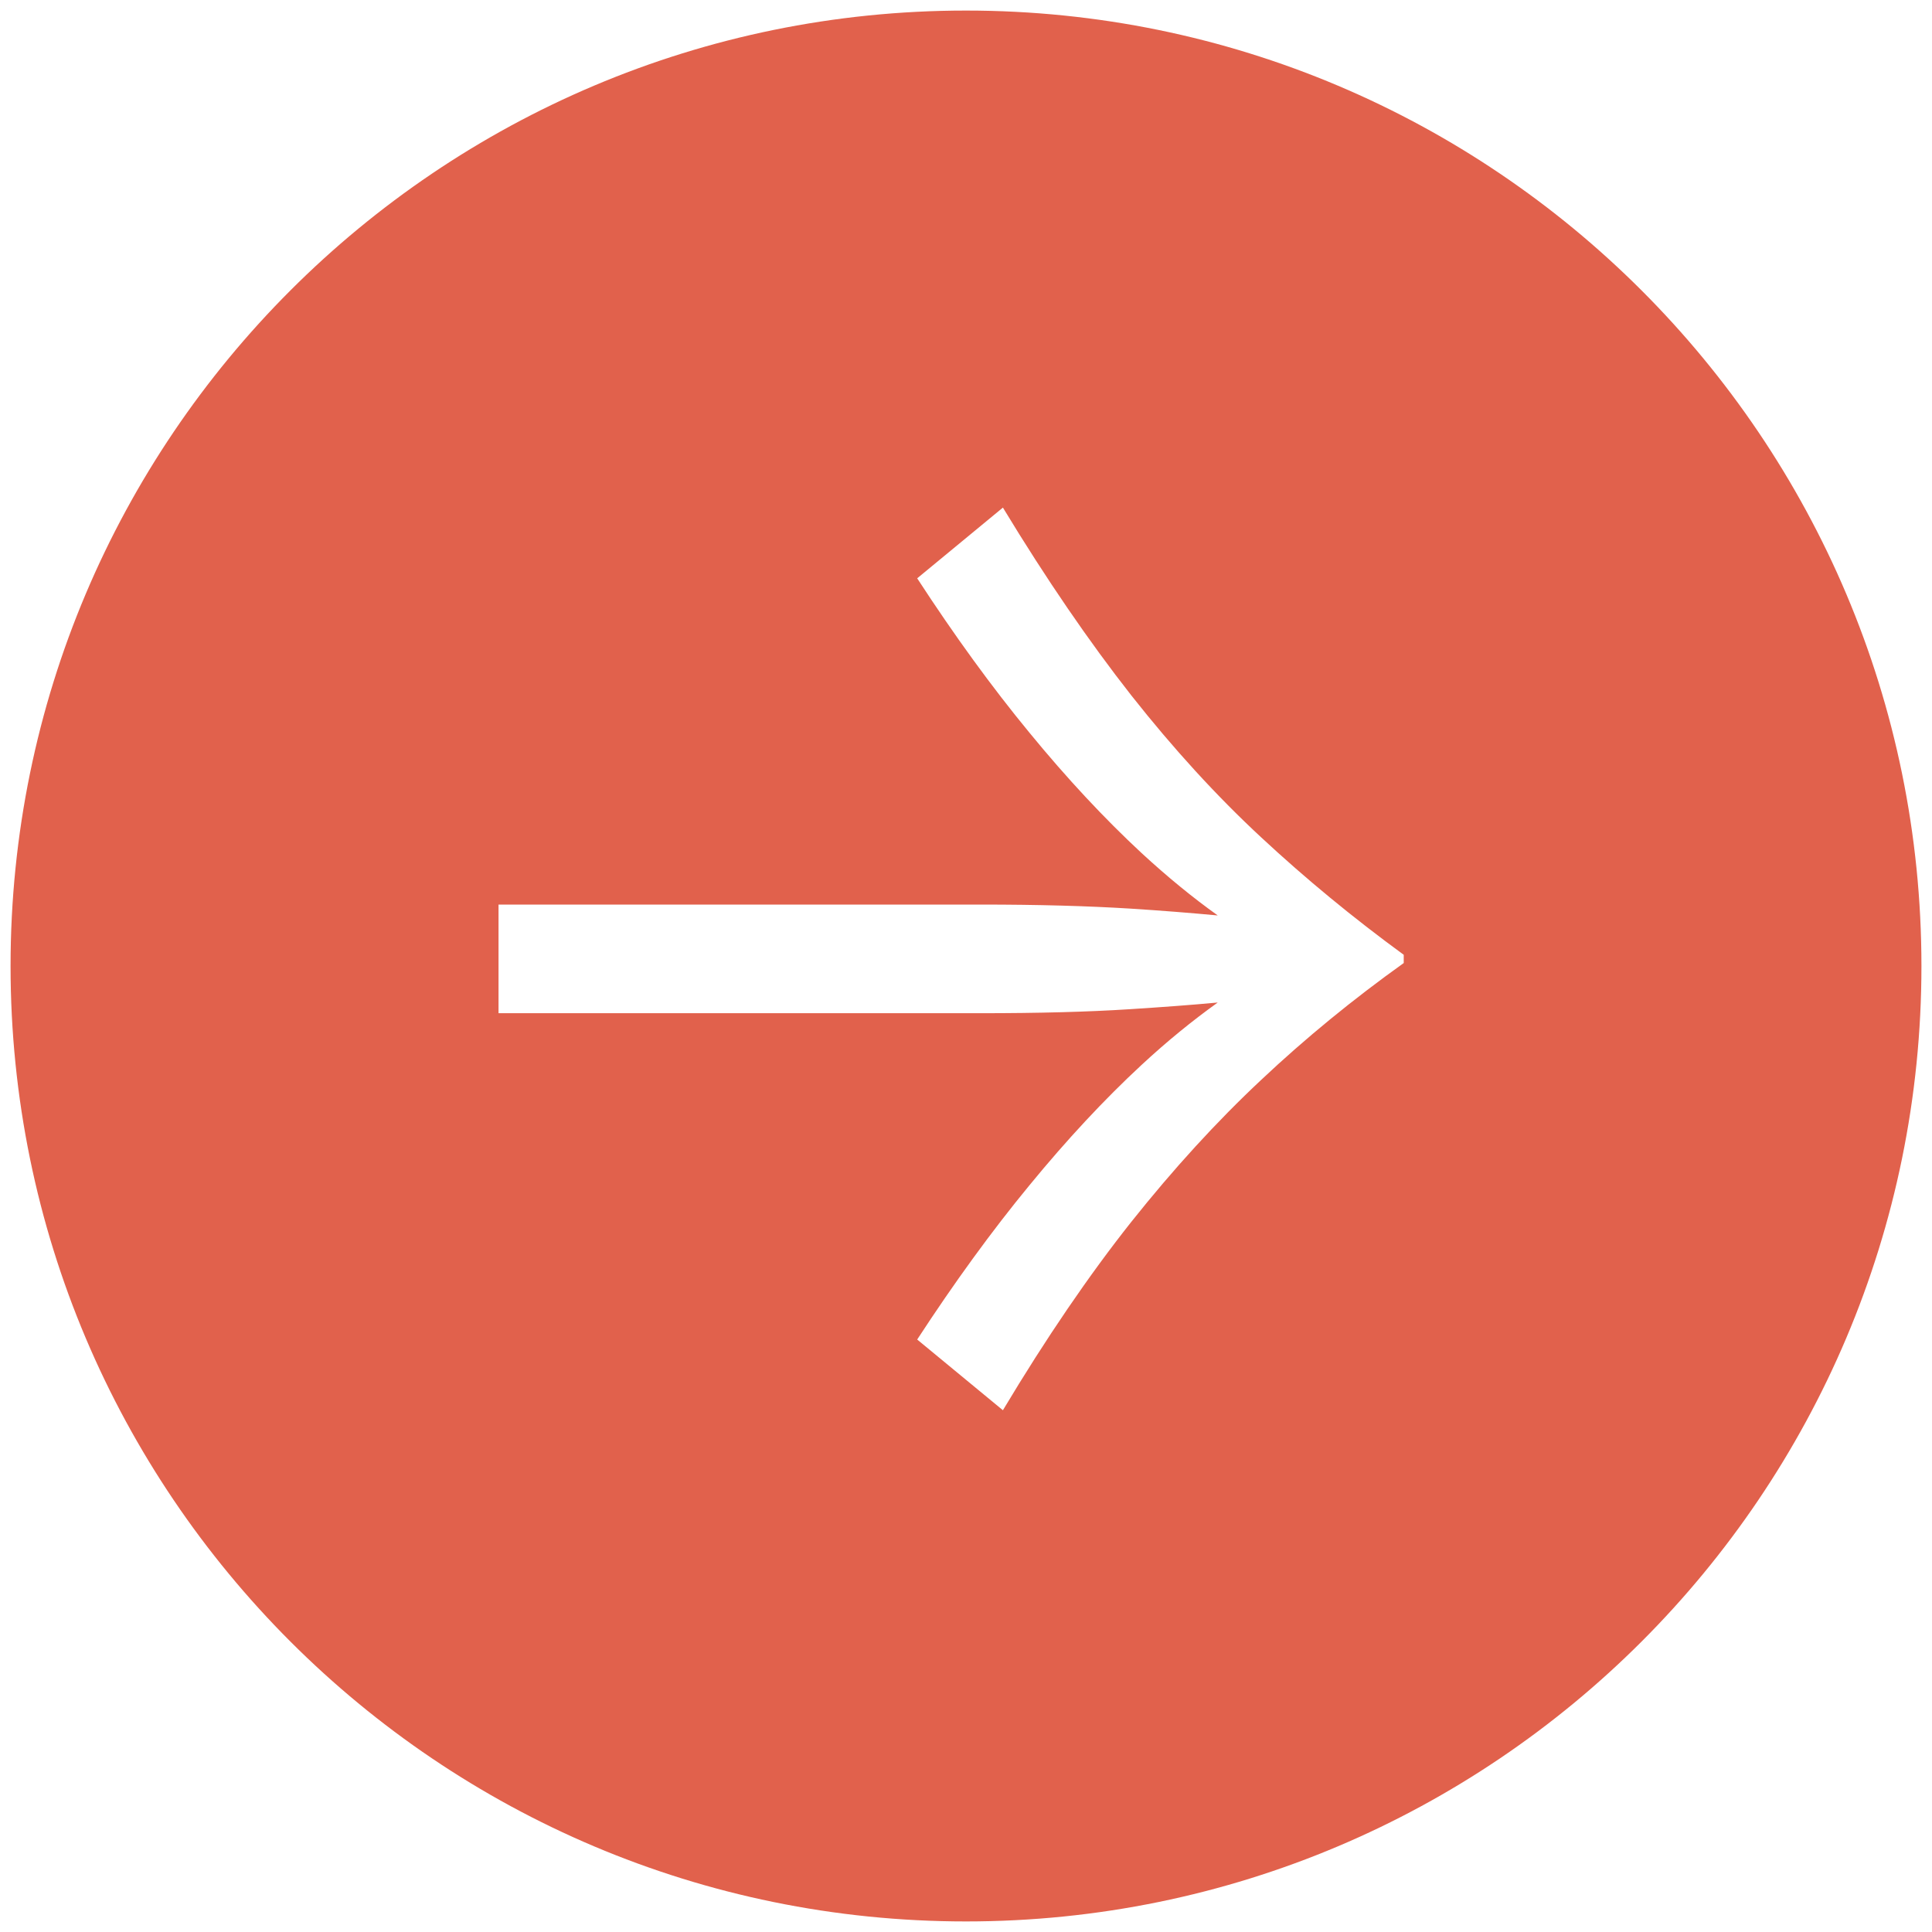
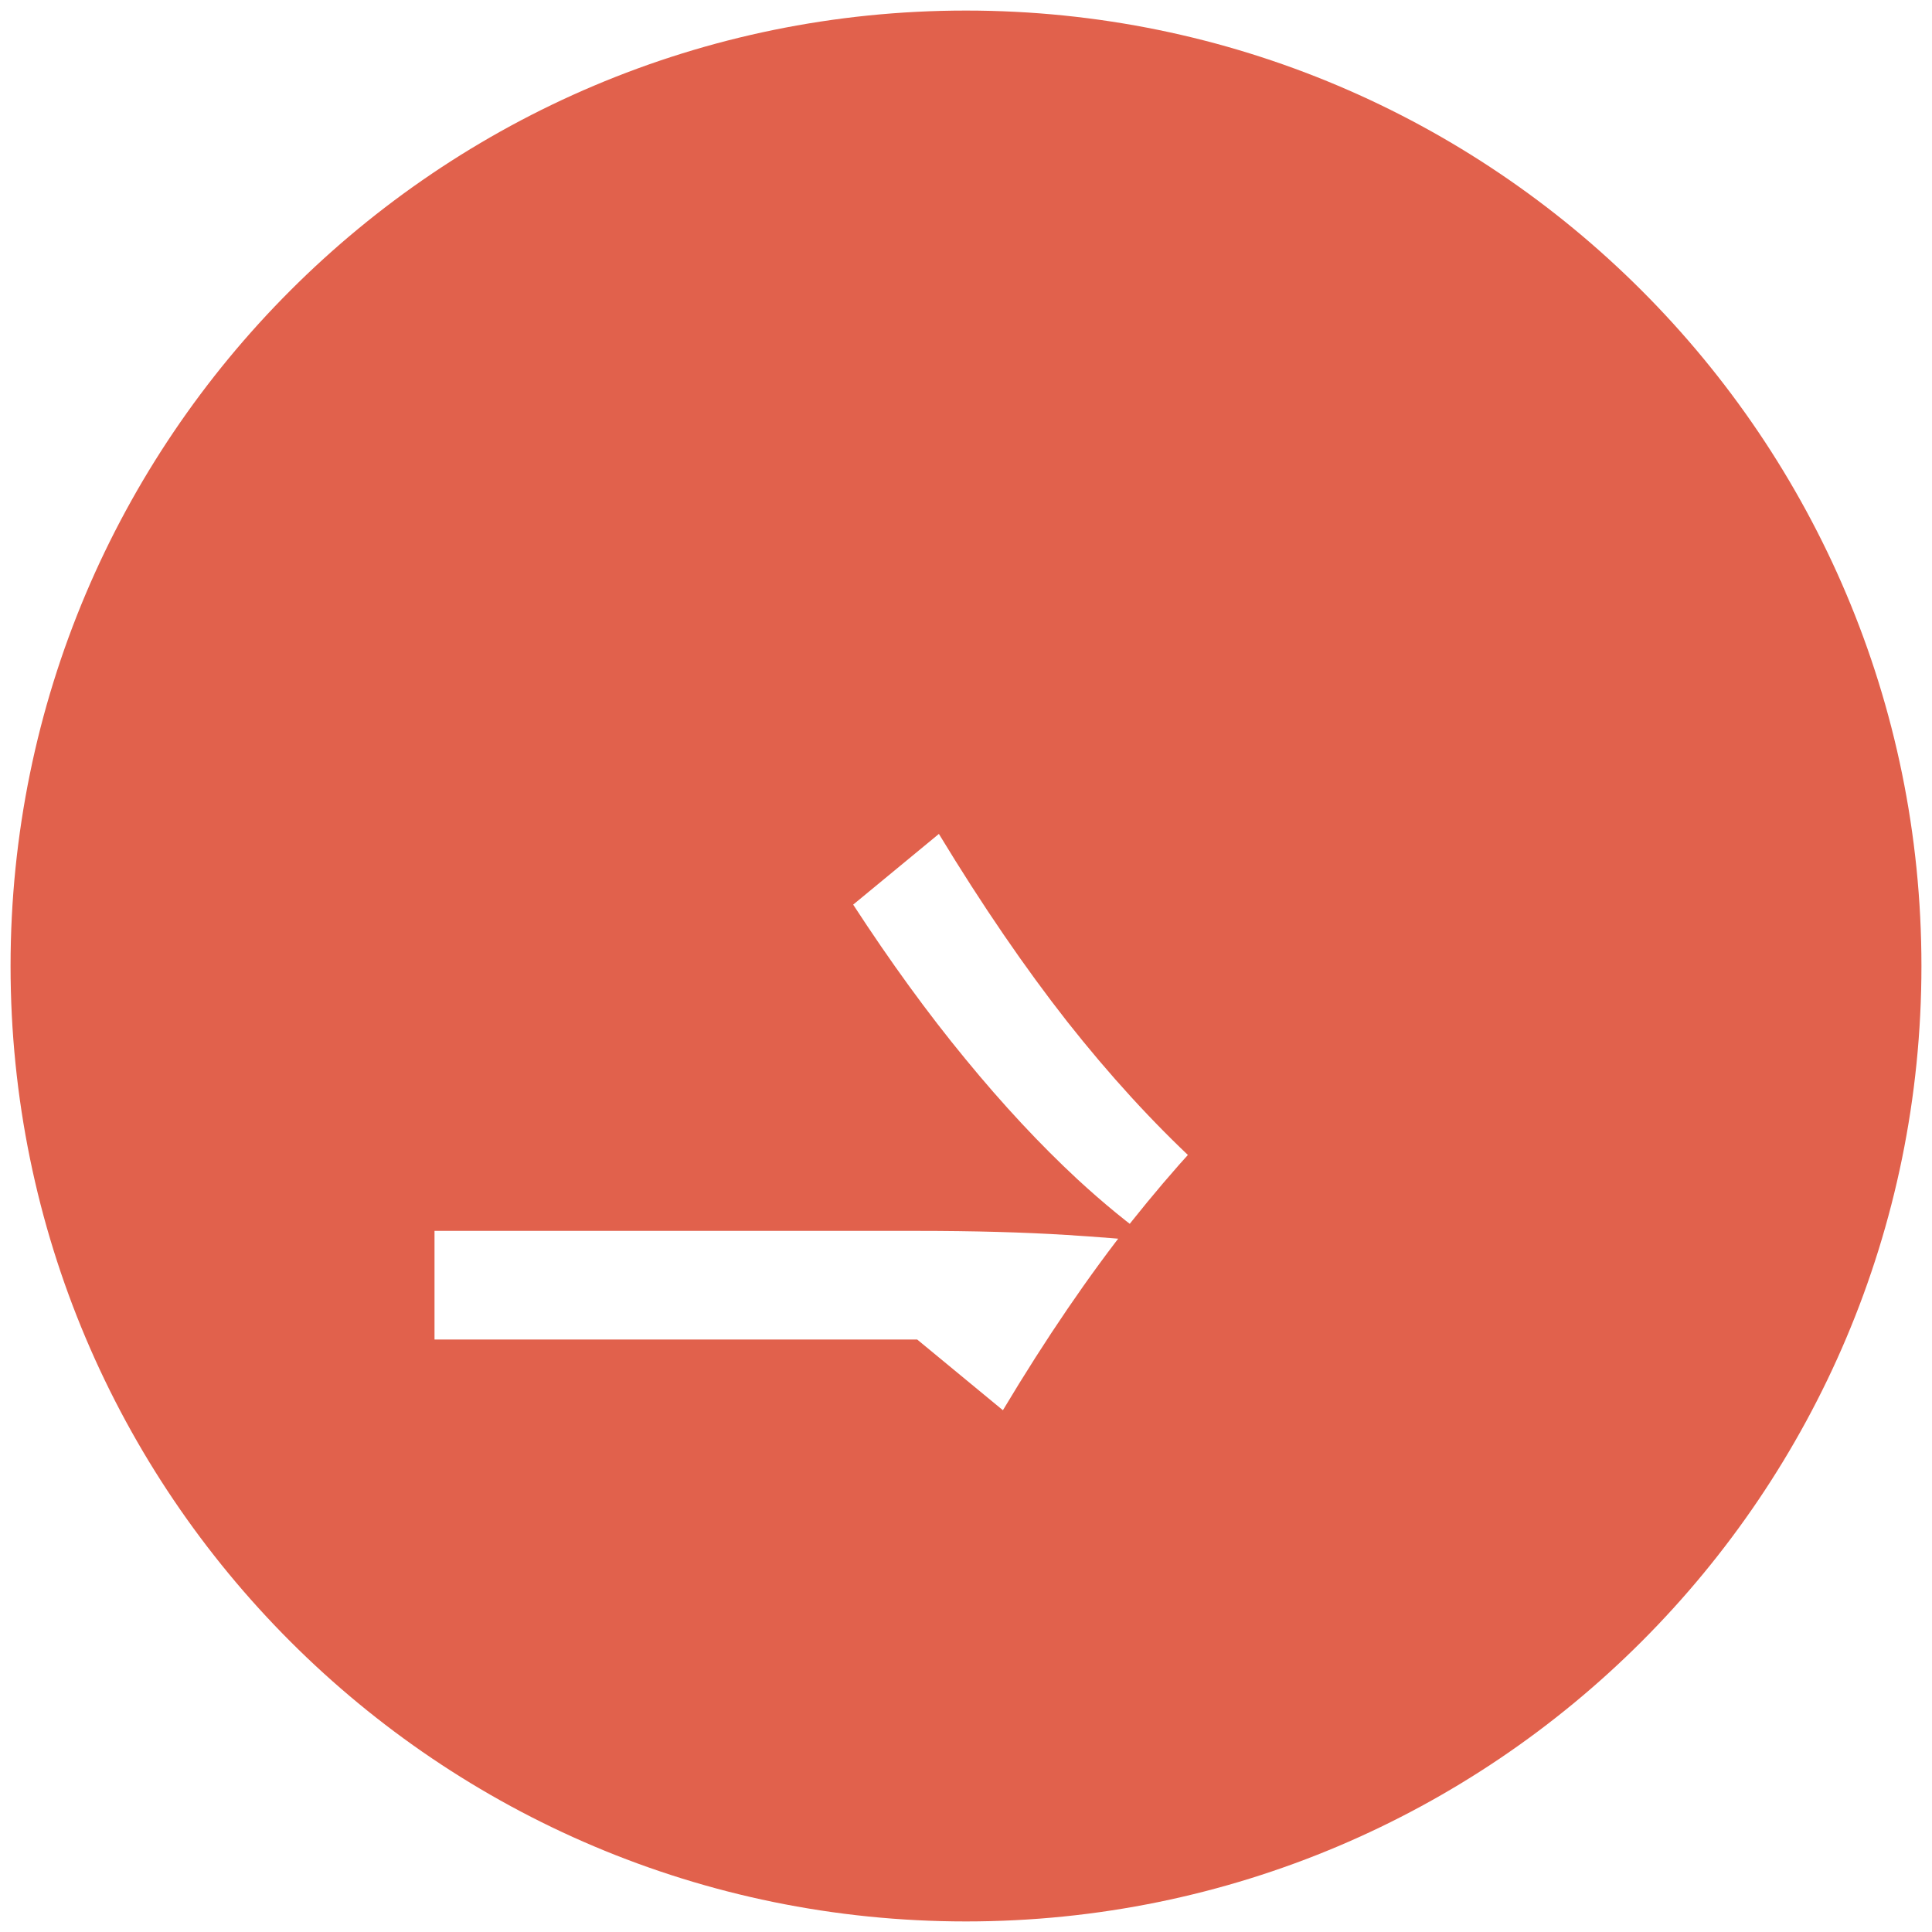
<svg xmlns="http://www.w3.org/2000/svg" id="Calque_1" data-name="Calque 1" viewBox="0 0 300 300">
  <defs>
    <style>
      .cls-1 {
        fill: #e1614c;
        stroke-width: 0px;
      }
    </style>
  </defs>
-   <path class="cls-1" d="M150,1.64C68.07,1.64,1.64,68.07,1.64,150s66.43,148.36,148.36,148.36,148.36-66.43,148.36-148.36S231.93,1.64,150,1.64ZM217.97,149.54c-7.87,5.63-15.26,11.67-22.14,18.15-6.91,6.47-13.62,13.82-20.17,22.05-6.52,8.23-13.19,17.98-19.93,29.24l-13.31-10.98c5.78-8.86,11.58-16.85,17.43-23.95,5.82-7.1,11.63-13.33,17.4-18.68,4.02-3.73,7.97-6.93,11.84-9.7-4.19.39-8.69.72-13.53,1.03-6.62.43-14.34.63-23.2.63h-74.95v-16.87h74.95c8.86,0,16.58.22,23.2.63,4.84.31,9.34.67,13.53,1.06-3.88-2.77-7.82-5.99-11.84-9.7-5.78-5.37-11.58-11.58-17.4-18.68-5.85-7.1-11.65-15.09-17.43-23.97l13.31-10.98c6.74,11.12,13.41,20.84,19.93,29.15,6.55,8.3,13.26,15.64,20.17,22.05,6.88,6.4,14.27,12.49,22.14,18.24v1.28Z" />
+   <path class="cls-1" d="M150,1.64C68.07,1.64,1.64,68.07,1.64,150s66.43,148.36,148.36,148.36,148.36-66.43,148.36-148.36S231.93,1.64,150,1.64ZM217.97,149.54c-7.87,5.63-15.26,11.67-22.14,18.15-6.91,6.47-13.62,13.82-20.17,22.05-6.52,8.23-13.19,17.98-19.93,29.24l-13.31-10.98h-74.95v-16.87h74.95c8.86,0,16.58.22,23.2.63,4.84.31,9.34.67,13.53,1.06-3.88-2.77-7.82-5.99-11.84-9.7-5.78-5.37-11.58-11.58-17.4-18.68-5.85-7.1-11.65-15.09-17.43-23.97l13.31-10.98c6.74,11.12,13.41,20.84,19.93,29.15,6.55,8.3,13.26,15.64,20.17,22.05,6.88,6.4,14.27,12.49,22.14,18.24v1.28Z" />
</svg>